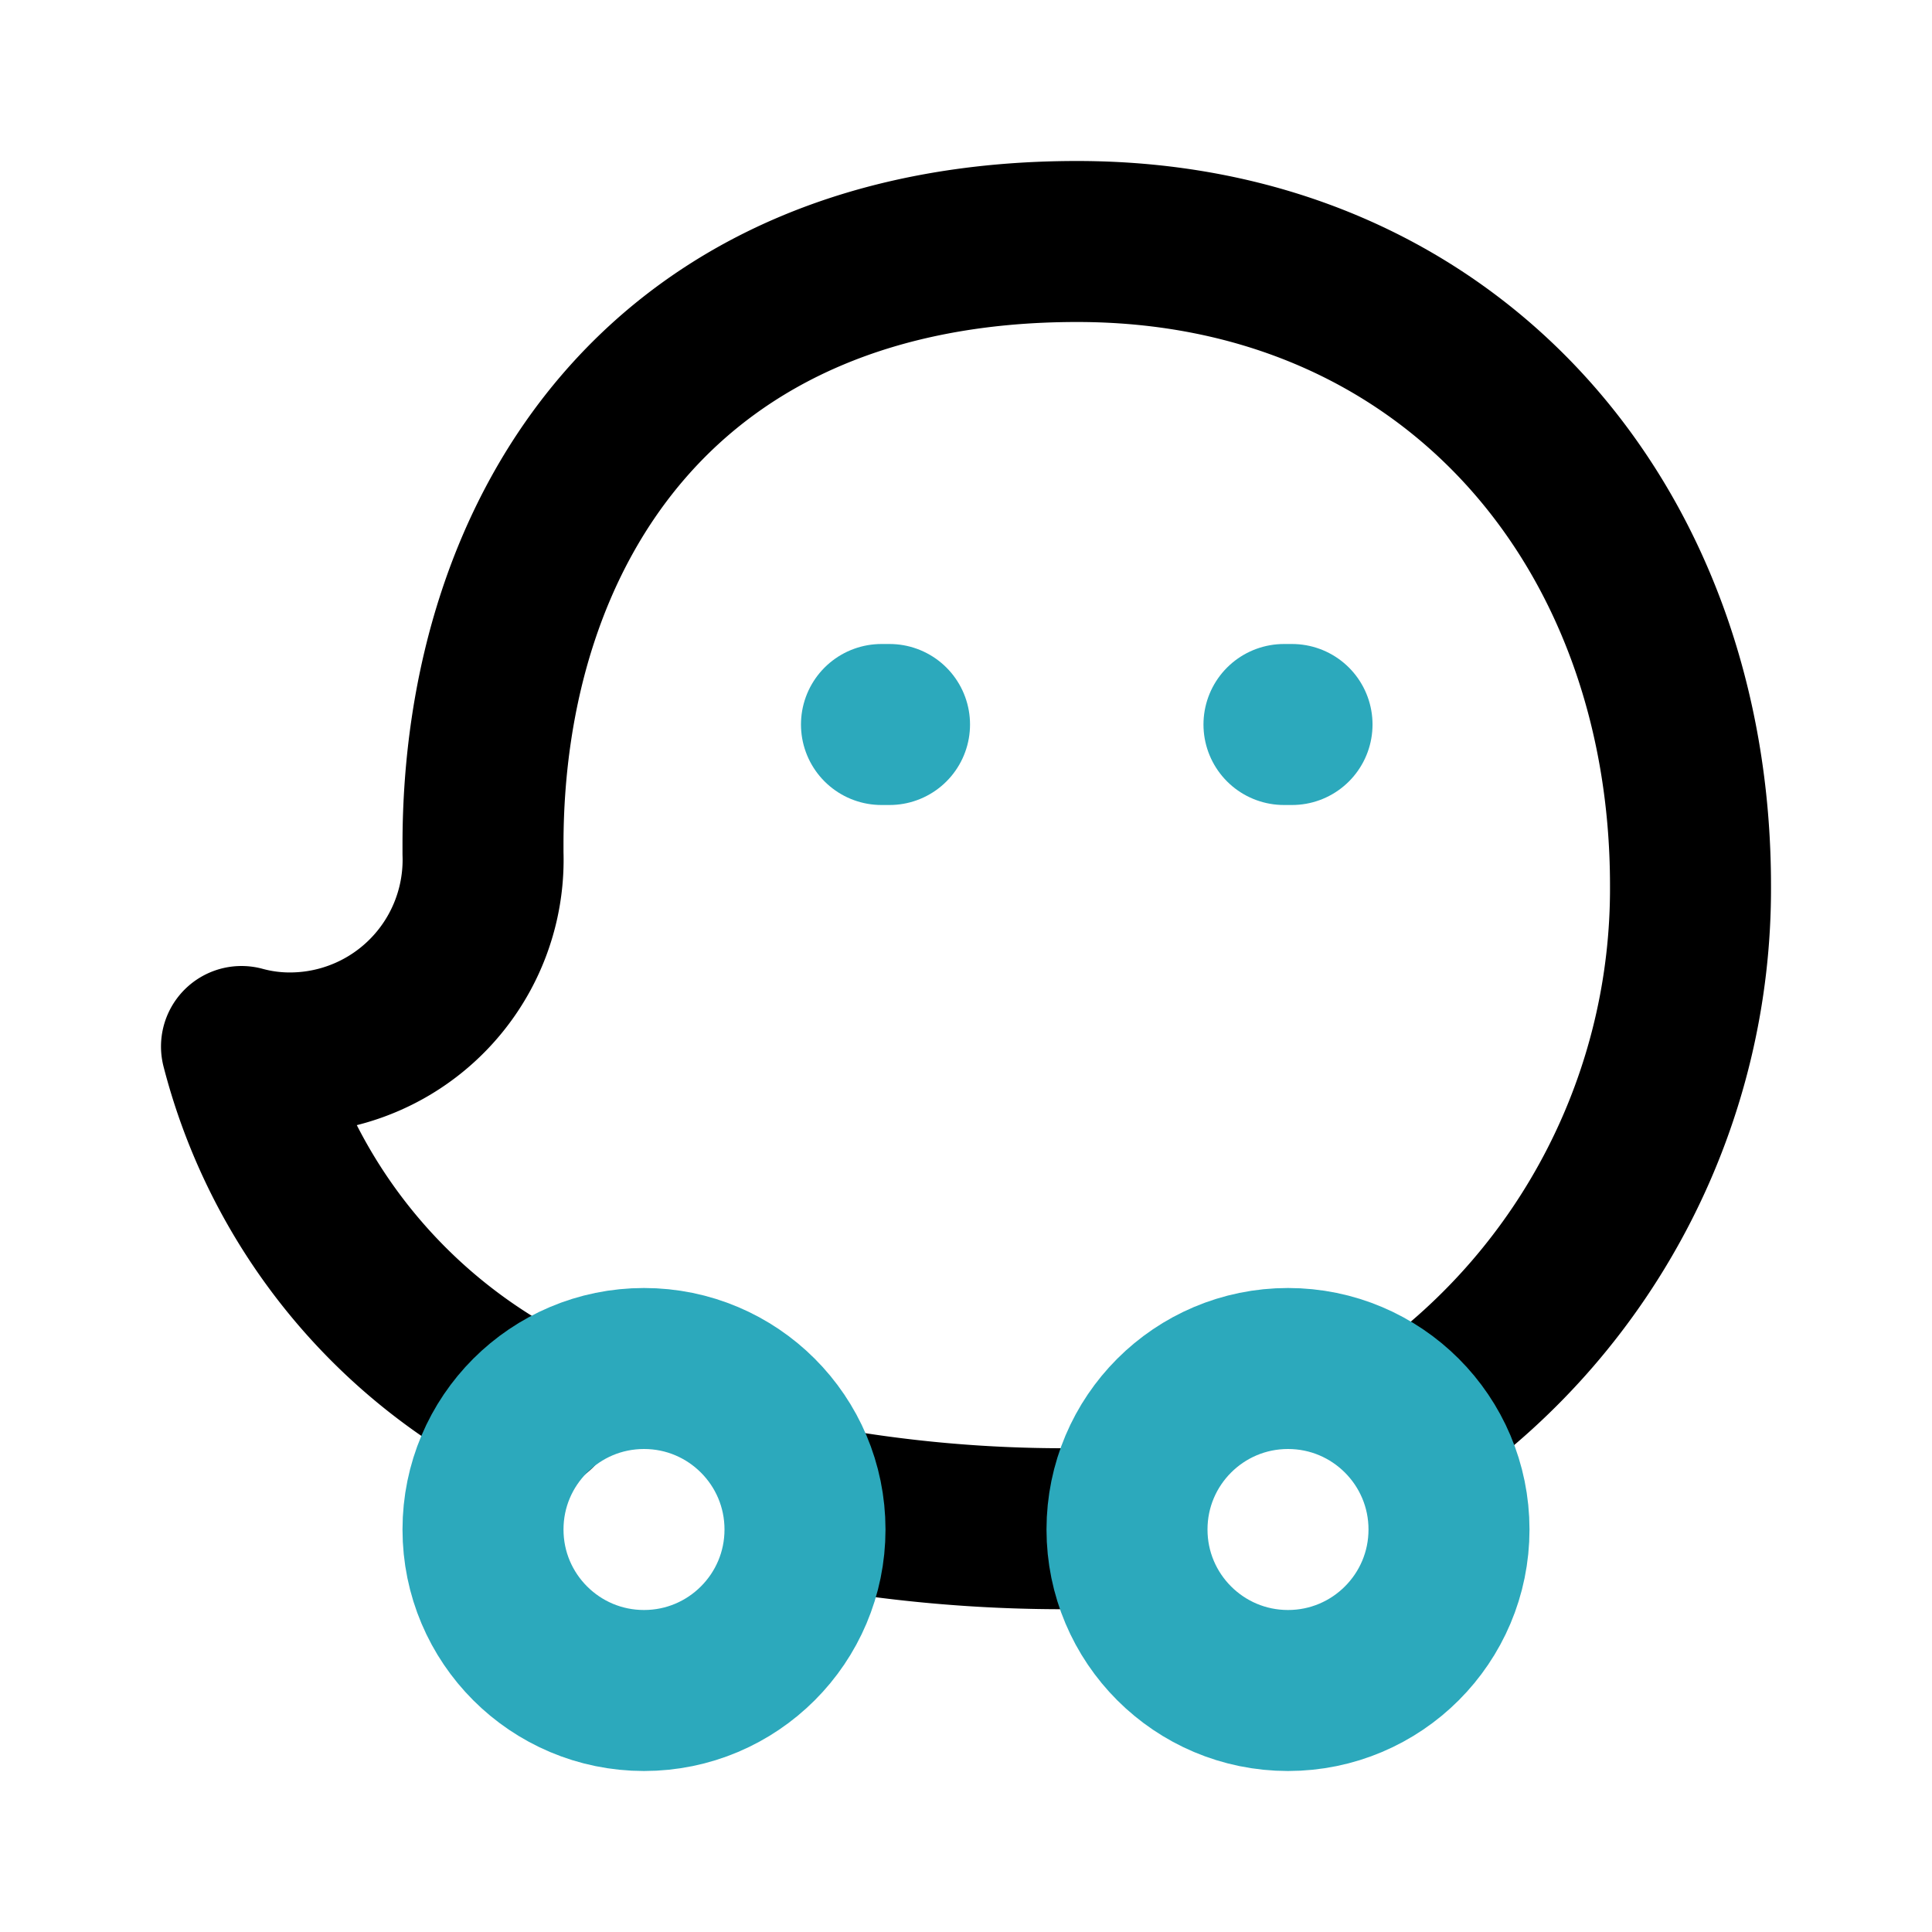
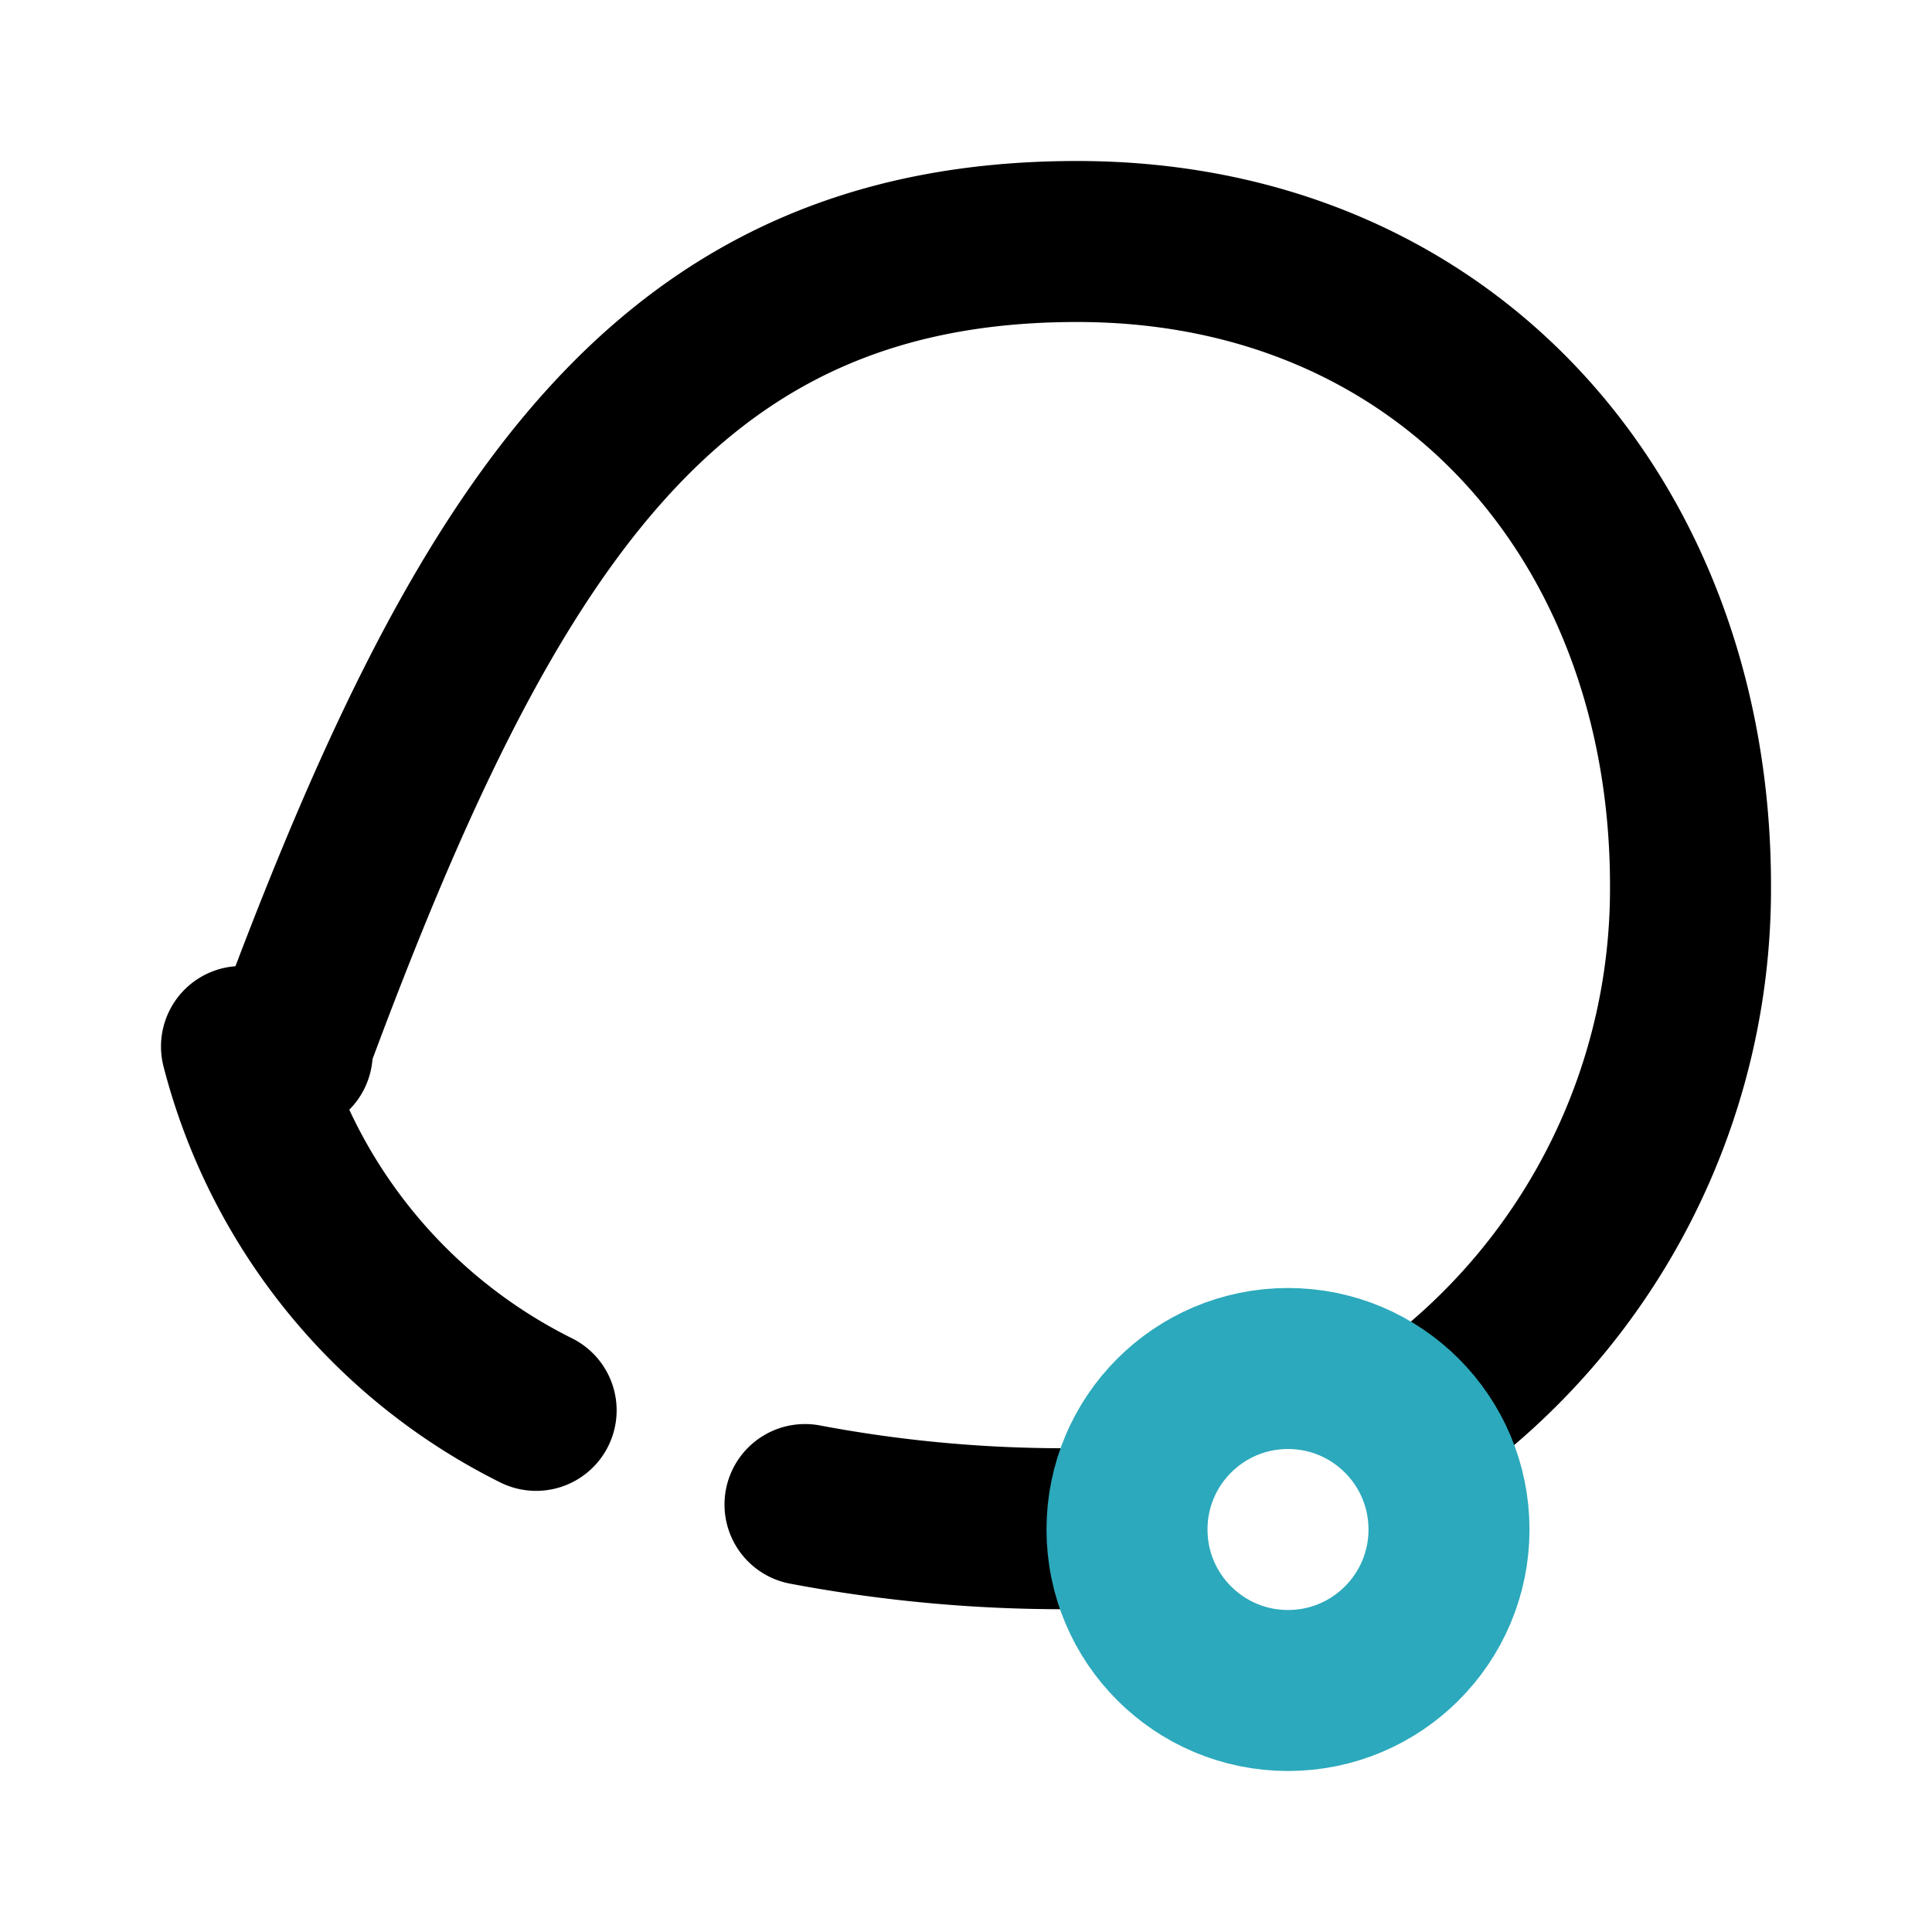
<svg xmlns="http://www.w3.org/2000/svg" fill="#000000" width="800px" height="800px" viewBox="0 0 24 24" id="waze" data-name="Line Color" class="icon line-color">
-   <path id="primary" d="M6.66,17.52A7,7,0,0,1,3,13a2.27,2.27,0,0,0,.63.08A2.4,2.4,0,0,0,6,10.6v-.11C6,6.57,8.25,3,13.38,3,18,3,21,6.51,21,11a8.08,8.08,0,0,1-3.39,6.62" style="fill: none; stroke: rgb(0, 0, 0); stroke-linecap: round; stroke-linejoin: round; stroke-width: 2;" />
+   <path id="primary" d="M6.66,17.52A7,7,0,0,1,3,13a2.27,2.27,0,0,0,.63.08v-.11C6,6.57,8.25,3,13.38,3,18,3,21,6.51,21,11a8.08,8.08,0,0,1-3.39,6.62" style="fill: none; stroke: rgb(0, 0, 0); stroke-linecap: round; stroke-linejoin: round; stroke-width: 2;" />
  <path id="primary-2" data-name="primary" d="M10,18.69a17.29,17.29,0,0,0,3.33.3l.62,0" style="fill: none; stroke: rgb(0, 0, 0); stroke-linecap: round; stroke-linejoin: round; stroke-width: 2;" />
  <circle id="secondary" cx="16" cy="19" r="2" style="fill: none; stroke: rgb(44, 169, 188); stroke-linecap: round; stroke-linejoin: round; stroke-width: 2;" />
-   <circle id="secondary-2" data-name="secondary" cx="8" cy="19" r="2" style="fill: none; stroke: rgb(44, 169, 188); stroke-linecap: round; stroke-linejoin: round; stroke-width: 2;" />
-   <line id="secondary-upstroke" x1="15.95" y1="9" x2="16.05" y2="9" style="fill: none; stroke: rgb(44, 169, 188); stroke-linecap: round; stroke-linejoin: round; stroke-width: 2;" />
-   <line id="secondary-upstroke-2" data-name="secondary-upstroke" x1="11.05" y1="9" x2="10.95" y2="9" style="fill: none; stroke: rgb(44, 169, 188); stroke-linecap: round; stroke-linejoin: round; stroke-width: 2;" />
</svg>